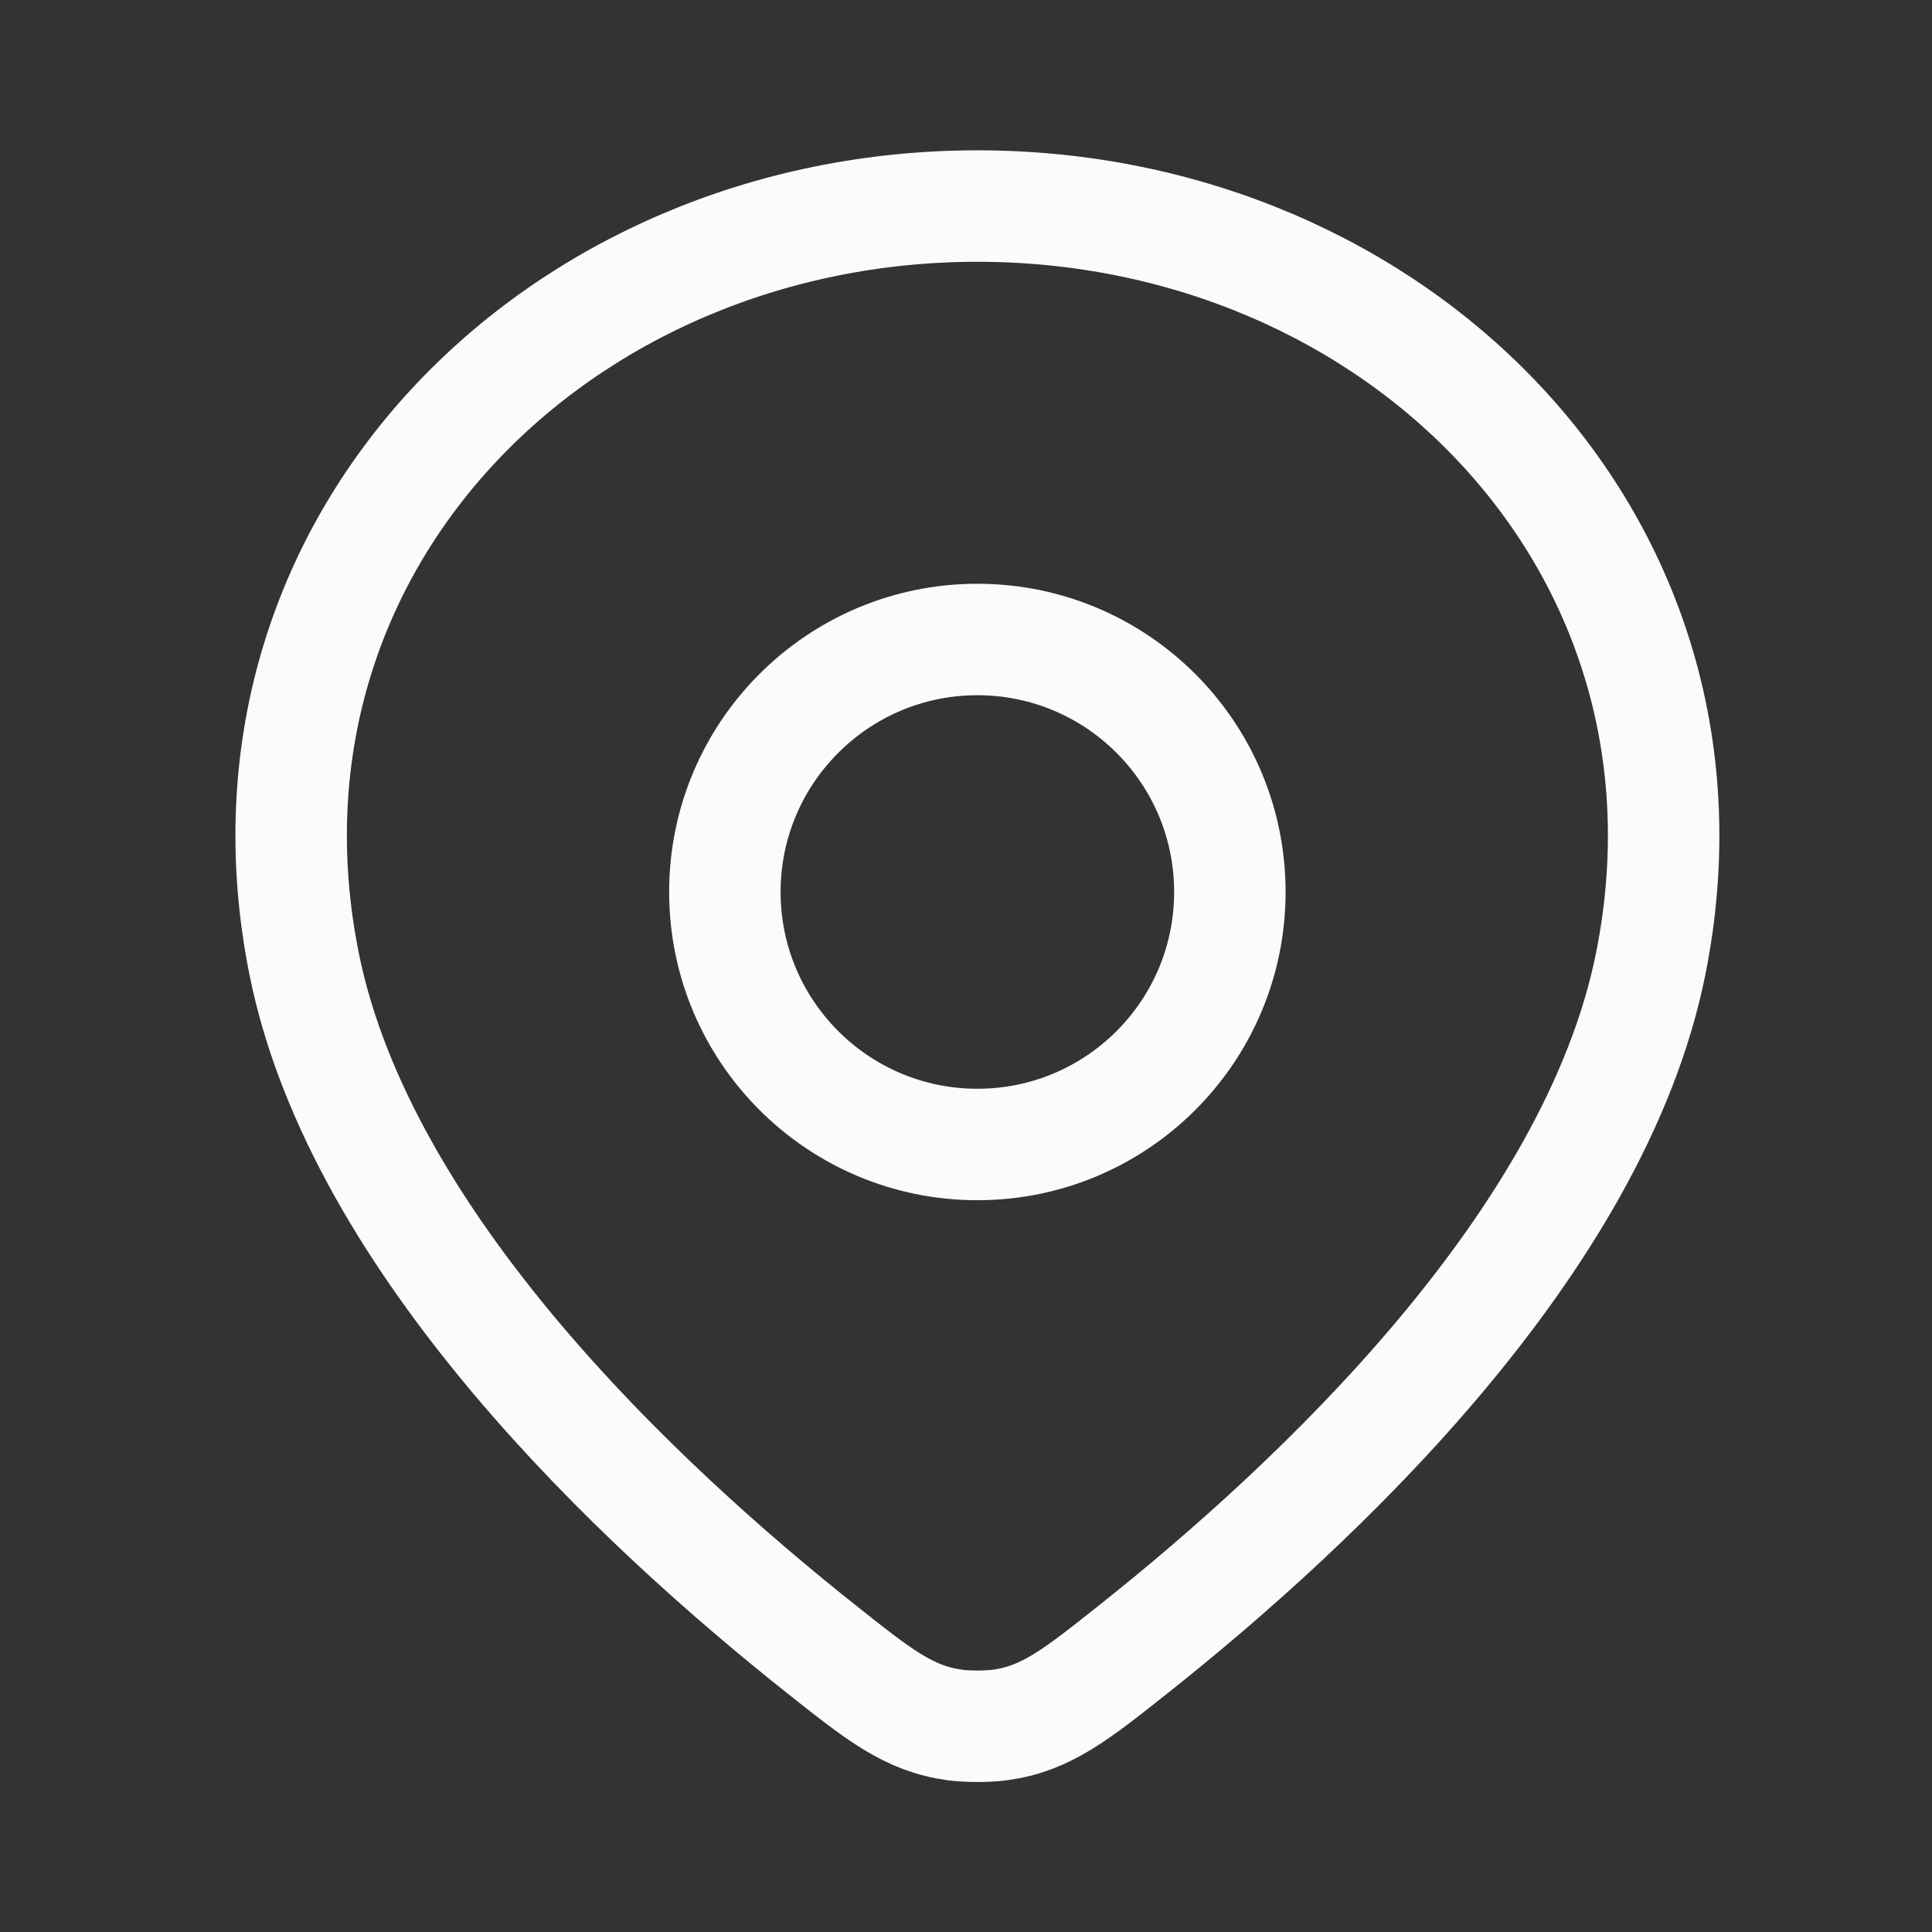
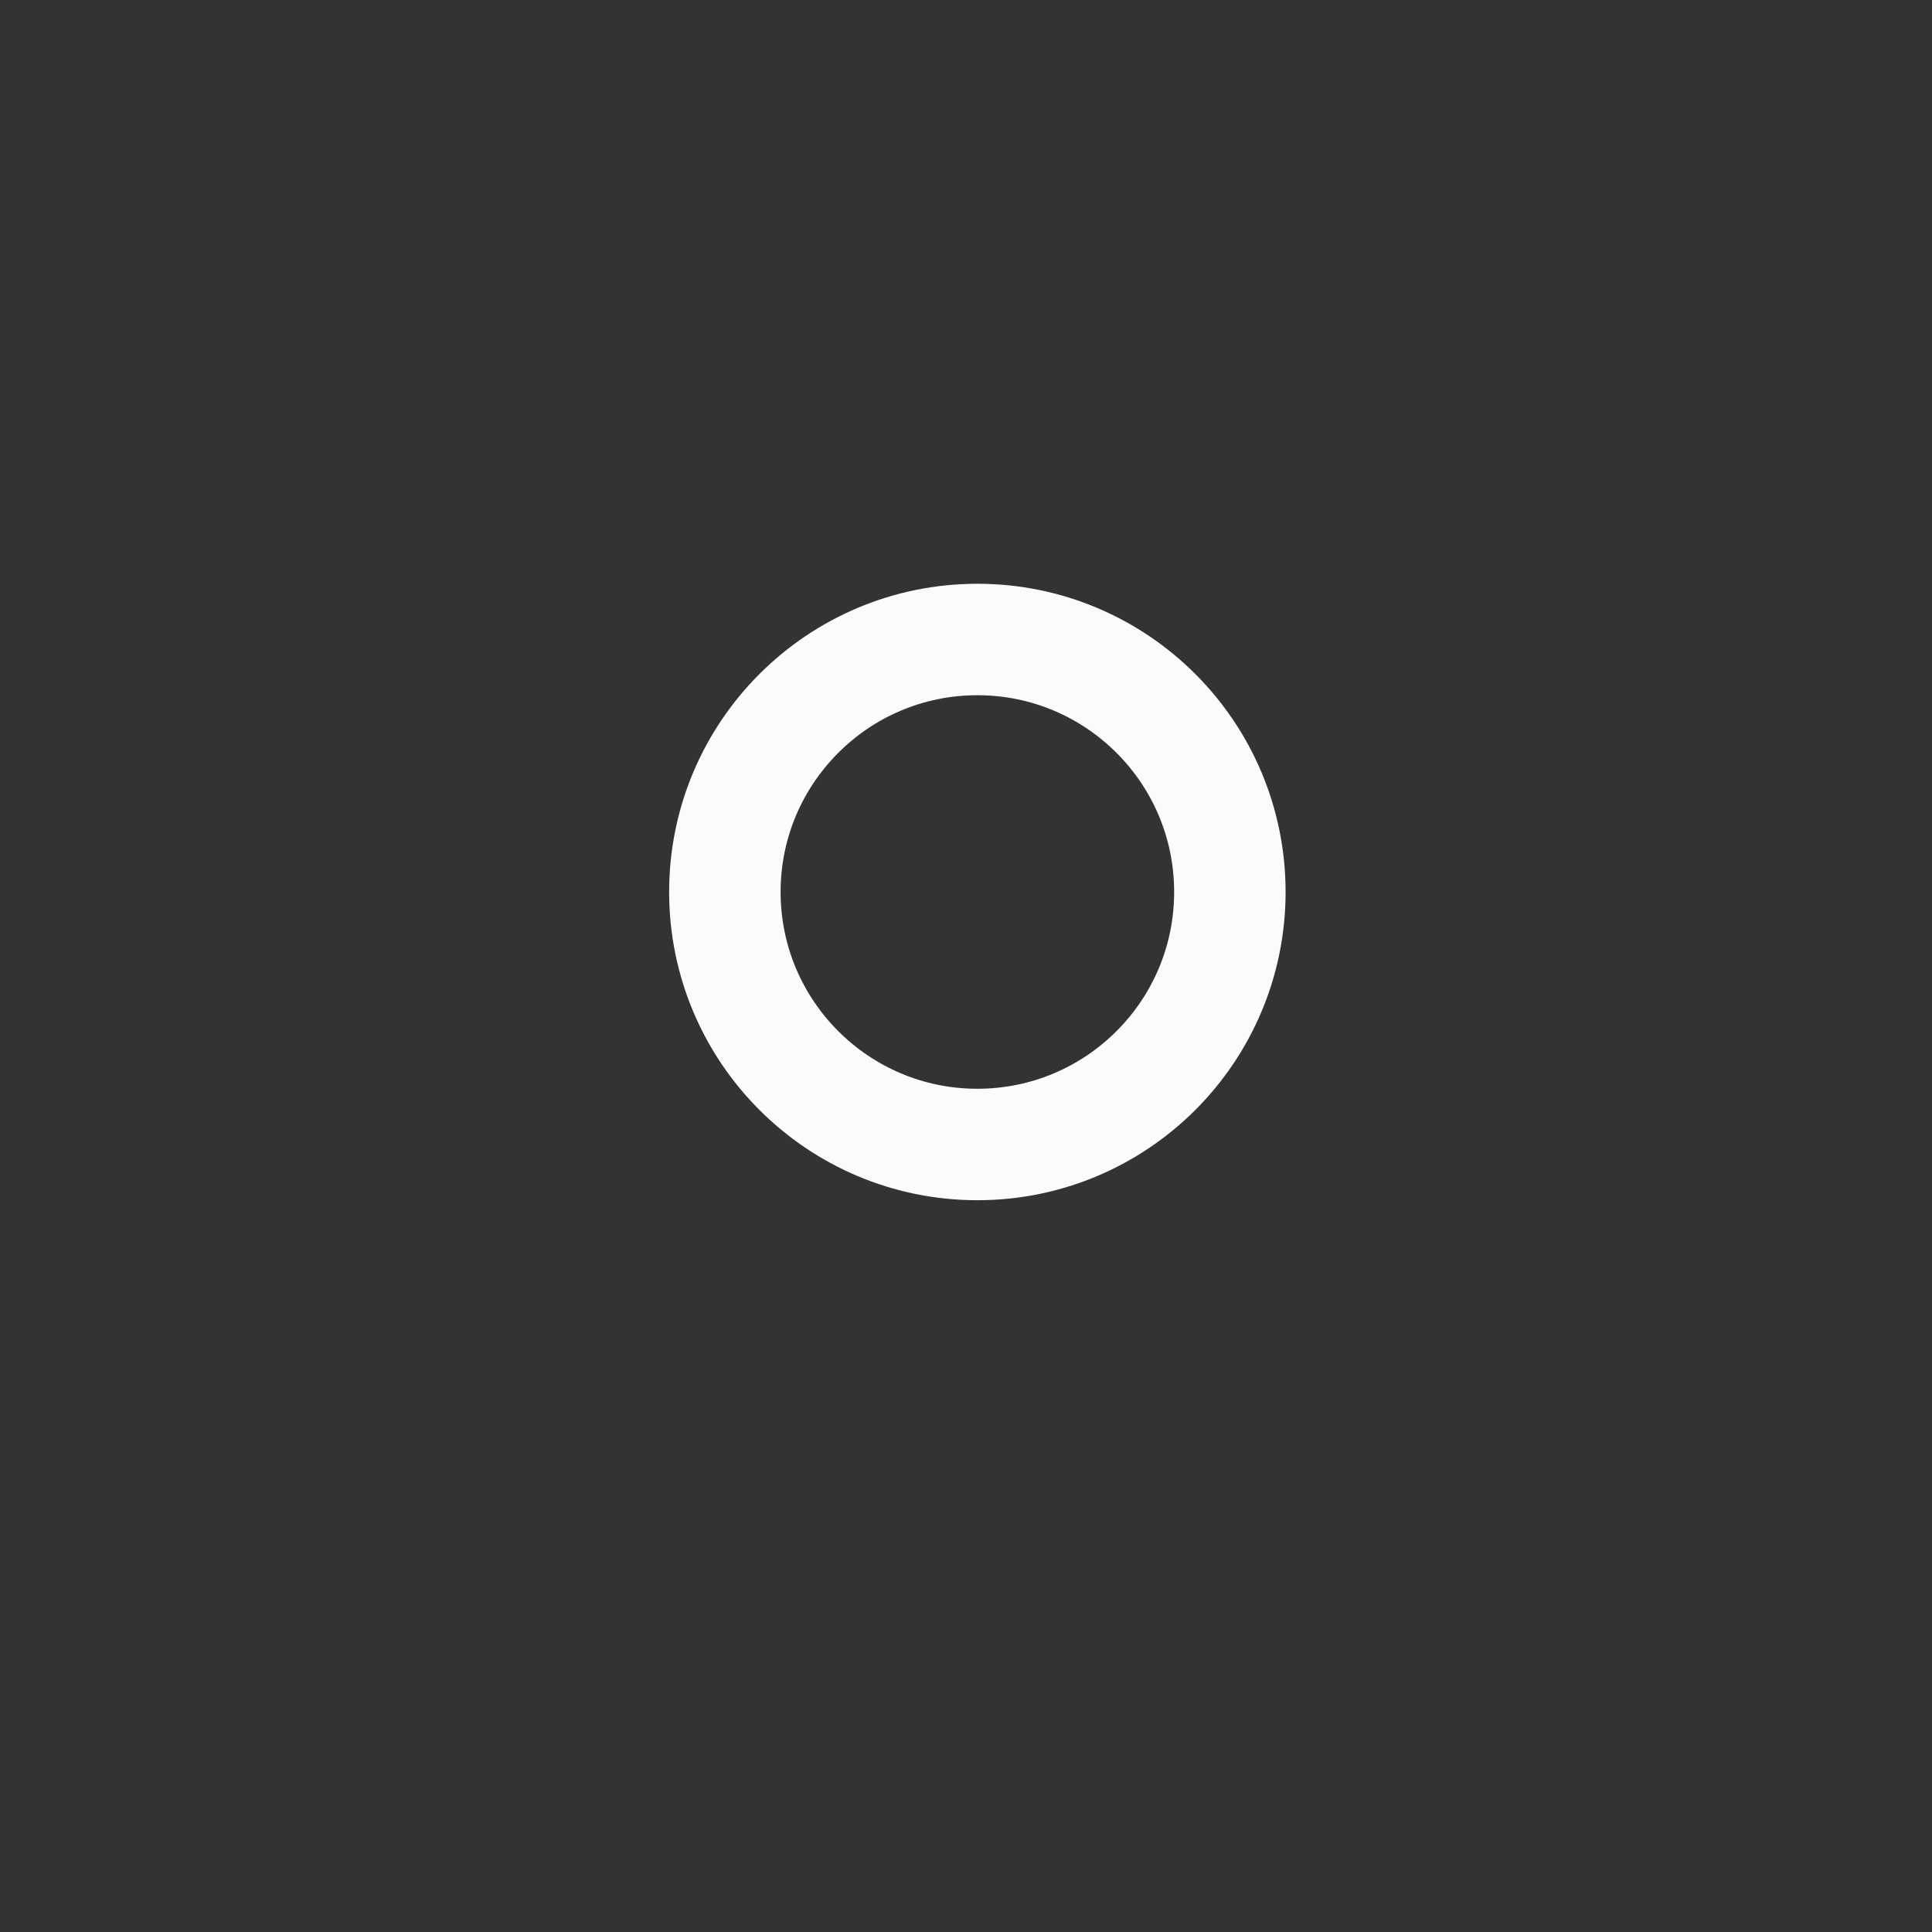
<svg xmlns="http://www.w3.org/2000/svg" width="26" height="26" viewBox="0 0 26 26" fill="none">
  <rect x="0" y="0" width="26" height="26" fill="#333333" stroke="none" />
-   <path d="M13.153 2.773C7.524 2.773 2.959 7.304 4.092 12.967C4.846 16.734 8.606 20.25 11.04 22.183C11.835 22.815 12.233 23.13 12.85 23.214C13.022 23.237 13.285 23.237 13.457 23.214C14.074 23.13 14.472 22.815 15.267 22.183C17.701 20.25 21.461 16.734 22.215 12.967C23.347 7.304 18.783 2.773 13.153 2.773Z" stroke="#FBFBFB" stroke-width="1.5" stroke-linejoin="round" />
  <path d="M16.551 12.004C16.551 13.881 15.03 15.402 13.153 15.402C11.277 15.402 9.755 13.881 9.755 12.004C9.755 10.127 11.277 8.606 13.153 8.606C15.03 8.606 16.551 10.127 16.551 12.004Z" stroke="#FBFBFB" stroke-width="1.5" stroke-linejoin="round" />
</svg>